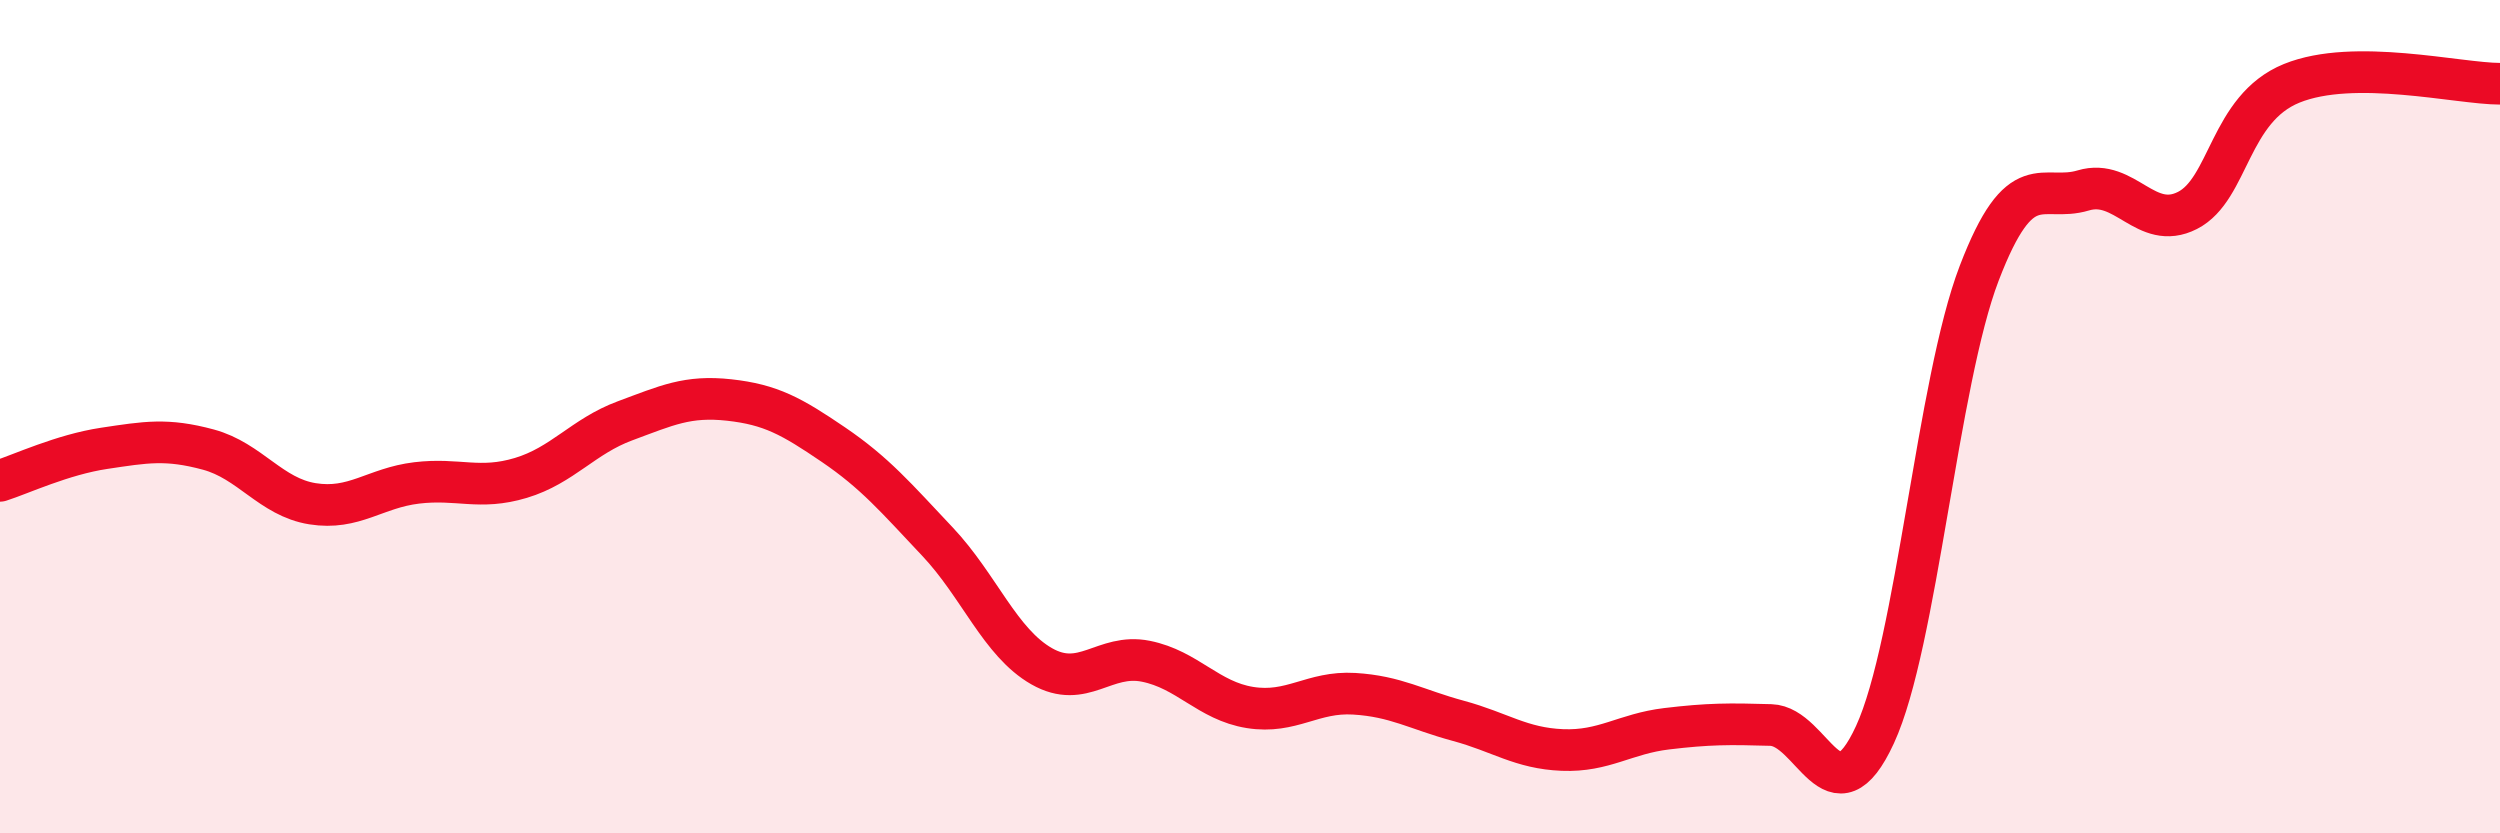
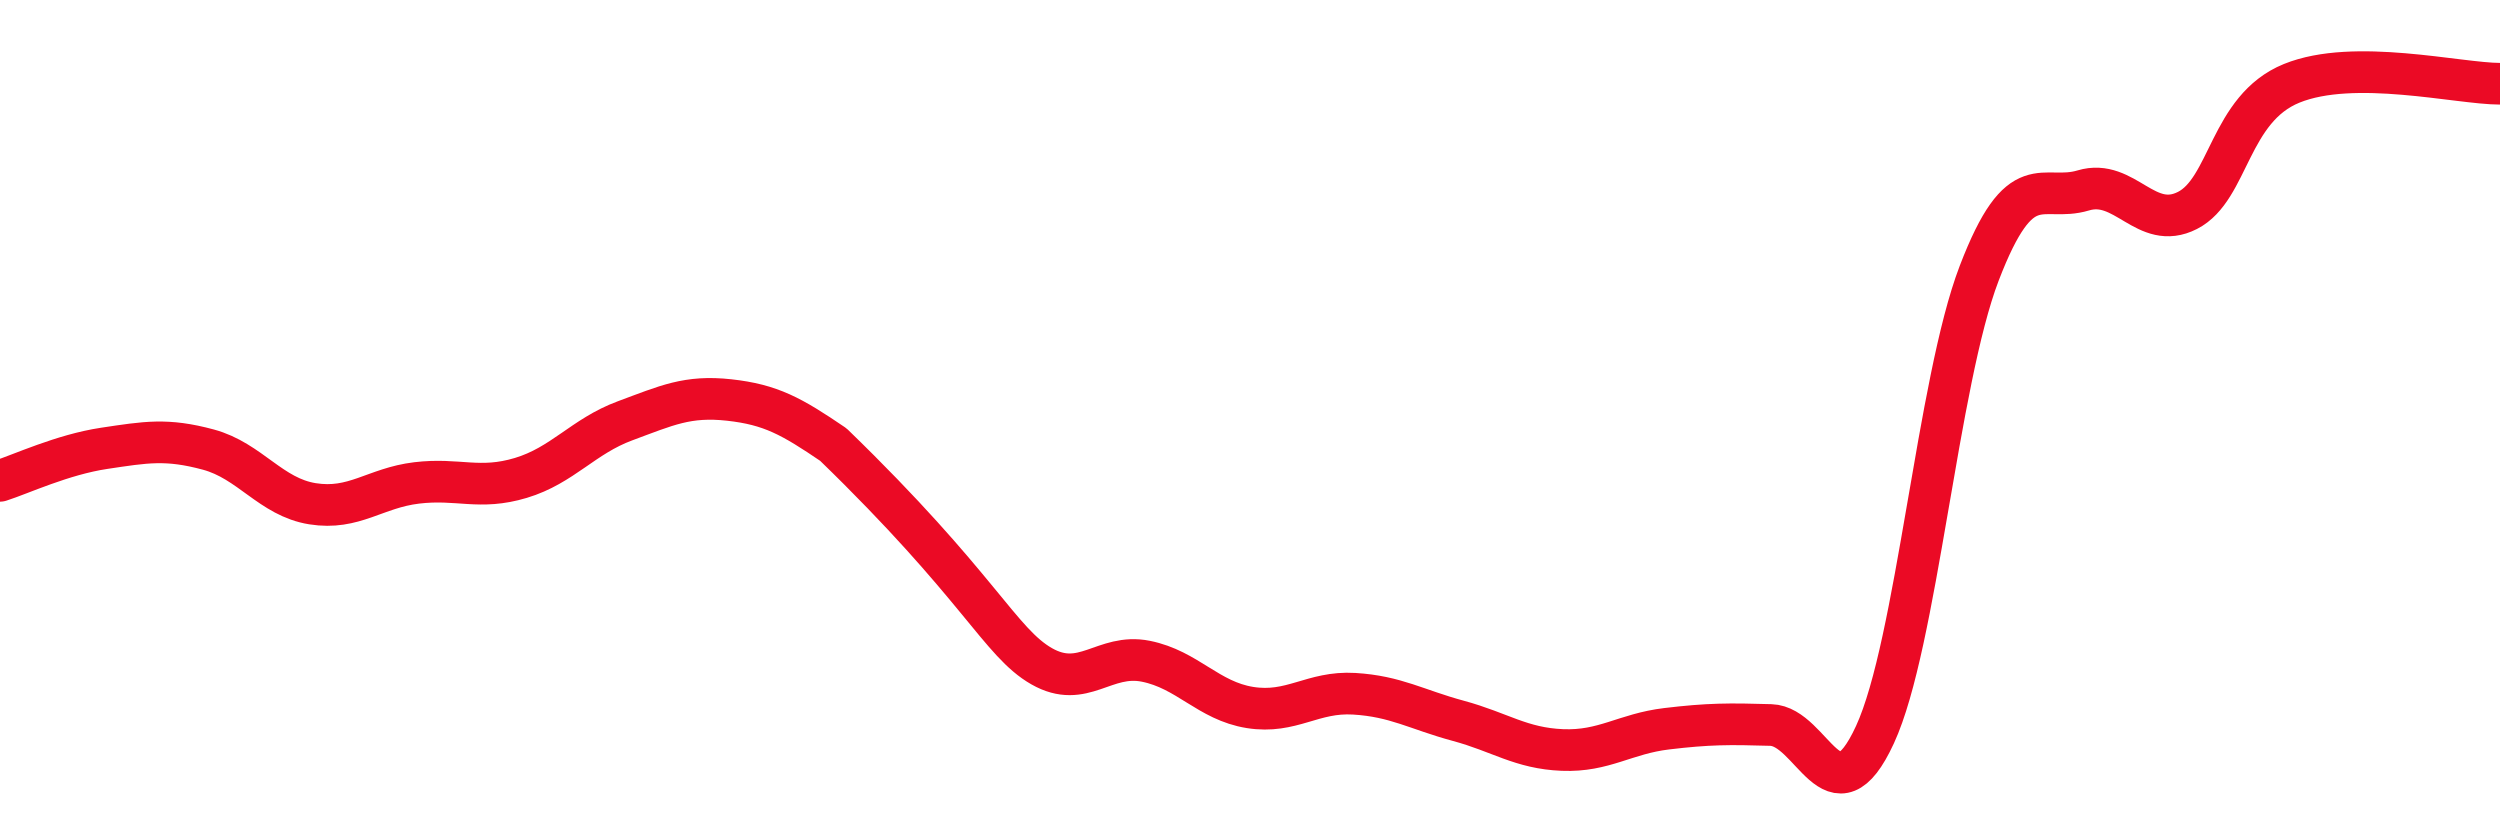
<svg xmlns="http://www.w3.org/2000/svg" width="60" height="20" viewBox="0 0 60 20">
-   <path d="M 0,11.54 C 0.5,11.38 1.5,10.91 2.5,10.76 C 3.5,10.61 4,10.52 5,10.79 C 6,11.06 6.5,11.93 7.5,12.09 C 8.5,12.25 9,11.71 10,11.59 C 11,11.47 11.5,11.77 12.5,11.47 C 13.5,11.17 14,10.47 15,10.1 C 16,9.73 16.5,9.49 17.5,9.6 C 18.5,9.71 19,9.99 20,10.67 C 21,11.35 21.5,11.94 22.5,13 C 23.5,14.06 24,15.42 25,15.99 C 26,16.56 26.5,15.67 27.5,15.87 C 28.5,16.07 29,16.82 30,16.98 C 31,17.14 31.5,16.59 32.5,16.65 C 33.5,16.71 34,17.03 35,17.3 C 36,17.57 36.5,17.96 37.5,18 C 38.5,18.04 39,17.61 40,17.49 C 41,17.37 41.5,17.37 42.5,17.4 C 43.5,17.43 44,19.8 45,17.63 C 46,15.46 46.5,9.17 47.5,6.56 C 48.5,3.95 49,4.87 50,4.57 C 51,4.27 51.5,5.56 52.5,5.05 C 53.5,4.54 53.5,2.61 55,2 C 56.5,1.39 59,2.01 60,2.01L60 20L0 20Z" fill="#EB0A25" opacity="0.1" stroke-linecap="round" stroke-linejoin="round" />
-   <path d="M 0,11.54 C 0.5,11.38 1.5,10.91 2.5,10.76 C 3.5,10.61 4,10.52 5,10.79 C 6,11.06 6.5,11.93 7.5,12.09 C 8.5,12.25 9,11.71 10,11.59 C 11,11.47 11.5,11.77 12.5,11.47 C 13.5,11.17 14,10.47 15,10.1 C 16,9.73 16.5,9.49 17.5,9.6 C 18.5,9.71 19,9.99 20,10.67 C 21,11.35 21.5,11.94 22.5,13 C 23.5,14.06 24,15.42 25,15.99 C 26,16.56 26.5,15.67 27.5,15.87 C 28.5,16.07 29,16.82 30,16.98 C 31,17.14 31.5,16.59 32.5,16.65 C 33.5,16.71 34,17.03 35,17.3 C 36,17.57 36.5,17.96 37.5,18 C 38.5,18.04 39,17.61 40,17.49 C 41,17.37 41.5,17.37 42.5,17.4 C 43.5,17.43 44,19.8 45,17.63 C 46,15.46 46.5,9.17 47.5,6.56 C 48.5,3.95 49,4.87 50,4.57 C 51,4.27 51.5,5.56 52.5,5.05 C 53.5,4.54 53.5,2.61 55,2 C 56.5,1.39 59,2.01 60,2.01" stroke="#EB0A25" stroke-width="1" fill="none" stroke-linecap="round" stroke-linejoin="round" />
+   <path d="M 0,11.54 C 0.5,11.38 1.5,10.91 2.5,10.76 C 3.5,10.61 4,10.52 5,10.79 C 6,11.06 6.5,11.93 7.5,12.09 C 8.5,12.25 9,11.71 10,11.59 C 11,11.47 11.5,11.77 12.5,11.47 C 13.5,11.17 14,10.47 15,10.1 C 16,9.73 16.5,9.49 17.5,9.6 C 18.5,9.71 19,9.99 20,10.67 C 23.5,14.06 24,15.42 25,15.99 C 26,16.56 26.5,15.67 27.5,15.87 C 28.5,16.07 29,16.82 30,16.98 C 31,17.14 31.5,16.59 32.5,16.65 C 33.5,16.71 34,17.03 35,17.3 C 36,17.57 36.5,17.96 37.5,18 C 38.5,18.04 39,17.61 40,17.49 C 41,17.37 41.5,17.37 42.5,17.4 C 43.5,17.43 44,19.8 45,17.63 C 46,15.46 46.5,9.17 47.5,6.56 C 48.5,3.95 49,4.87 50,4.57 C 51,4.27 51.5,5.56 52.5,5.05 C 53.5,4.54 53.5,2.61 55,2 C 56.5,1.39 59,2.01 60,2.01" stroke="#EB0A25" stroke-width="1" fill="none" stroke-linecap="round" stroke-linejoin="round" />
</svg>